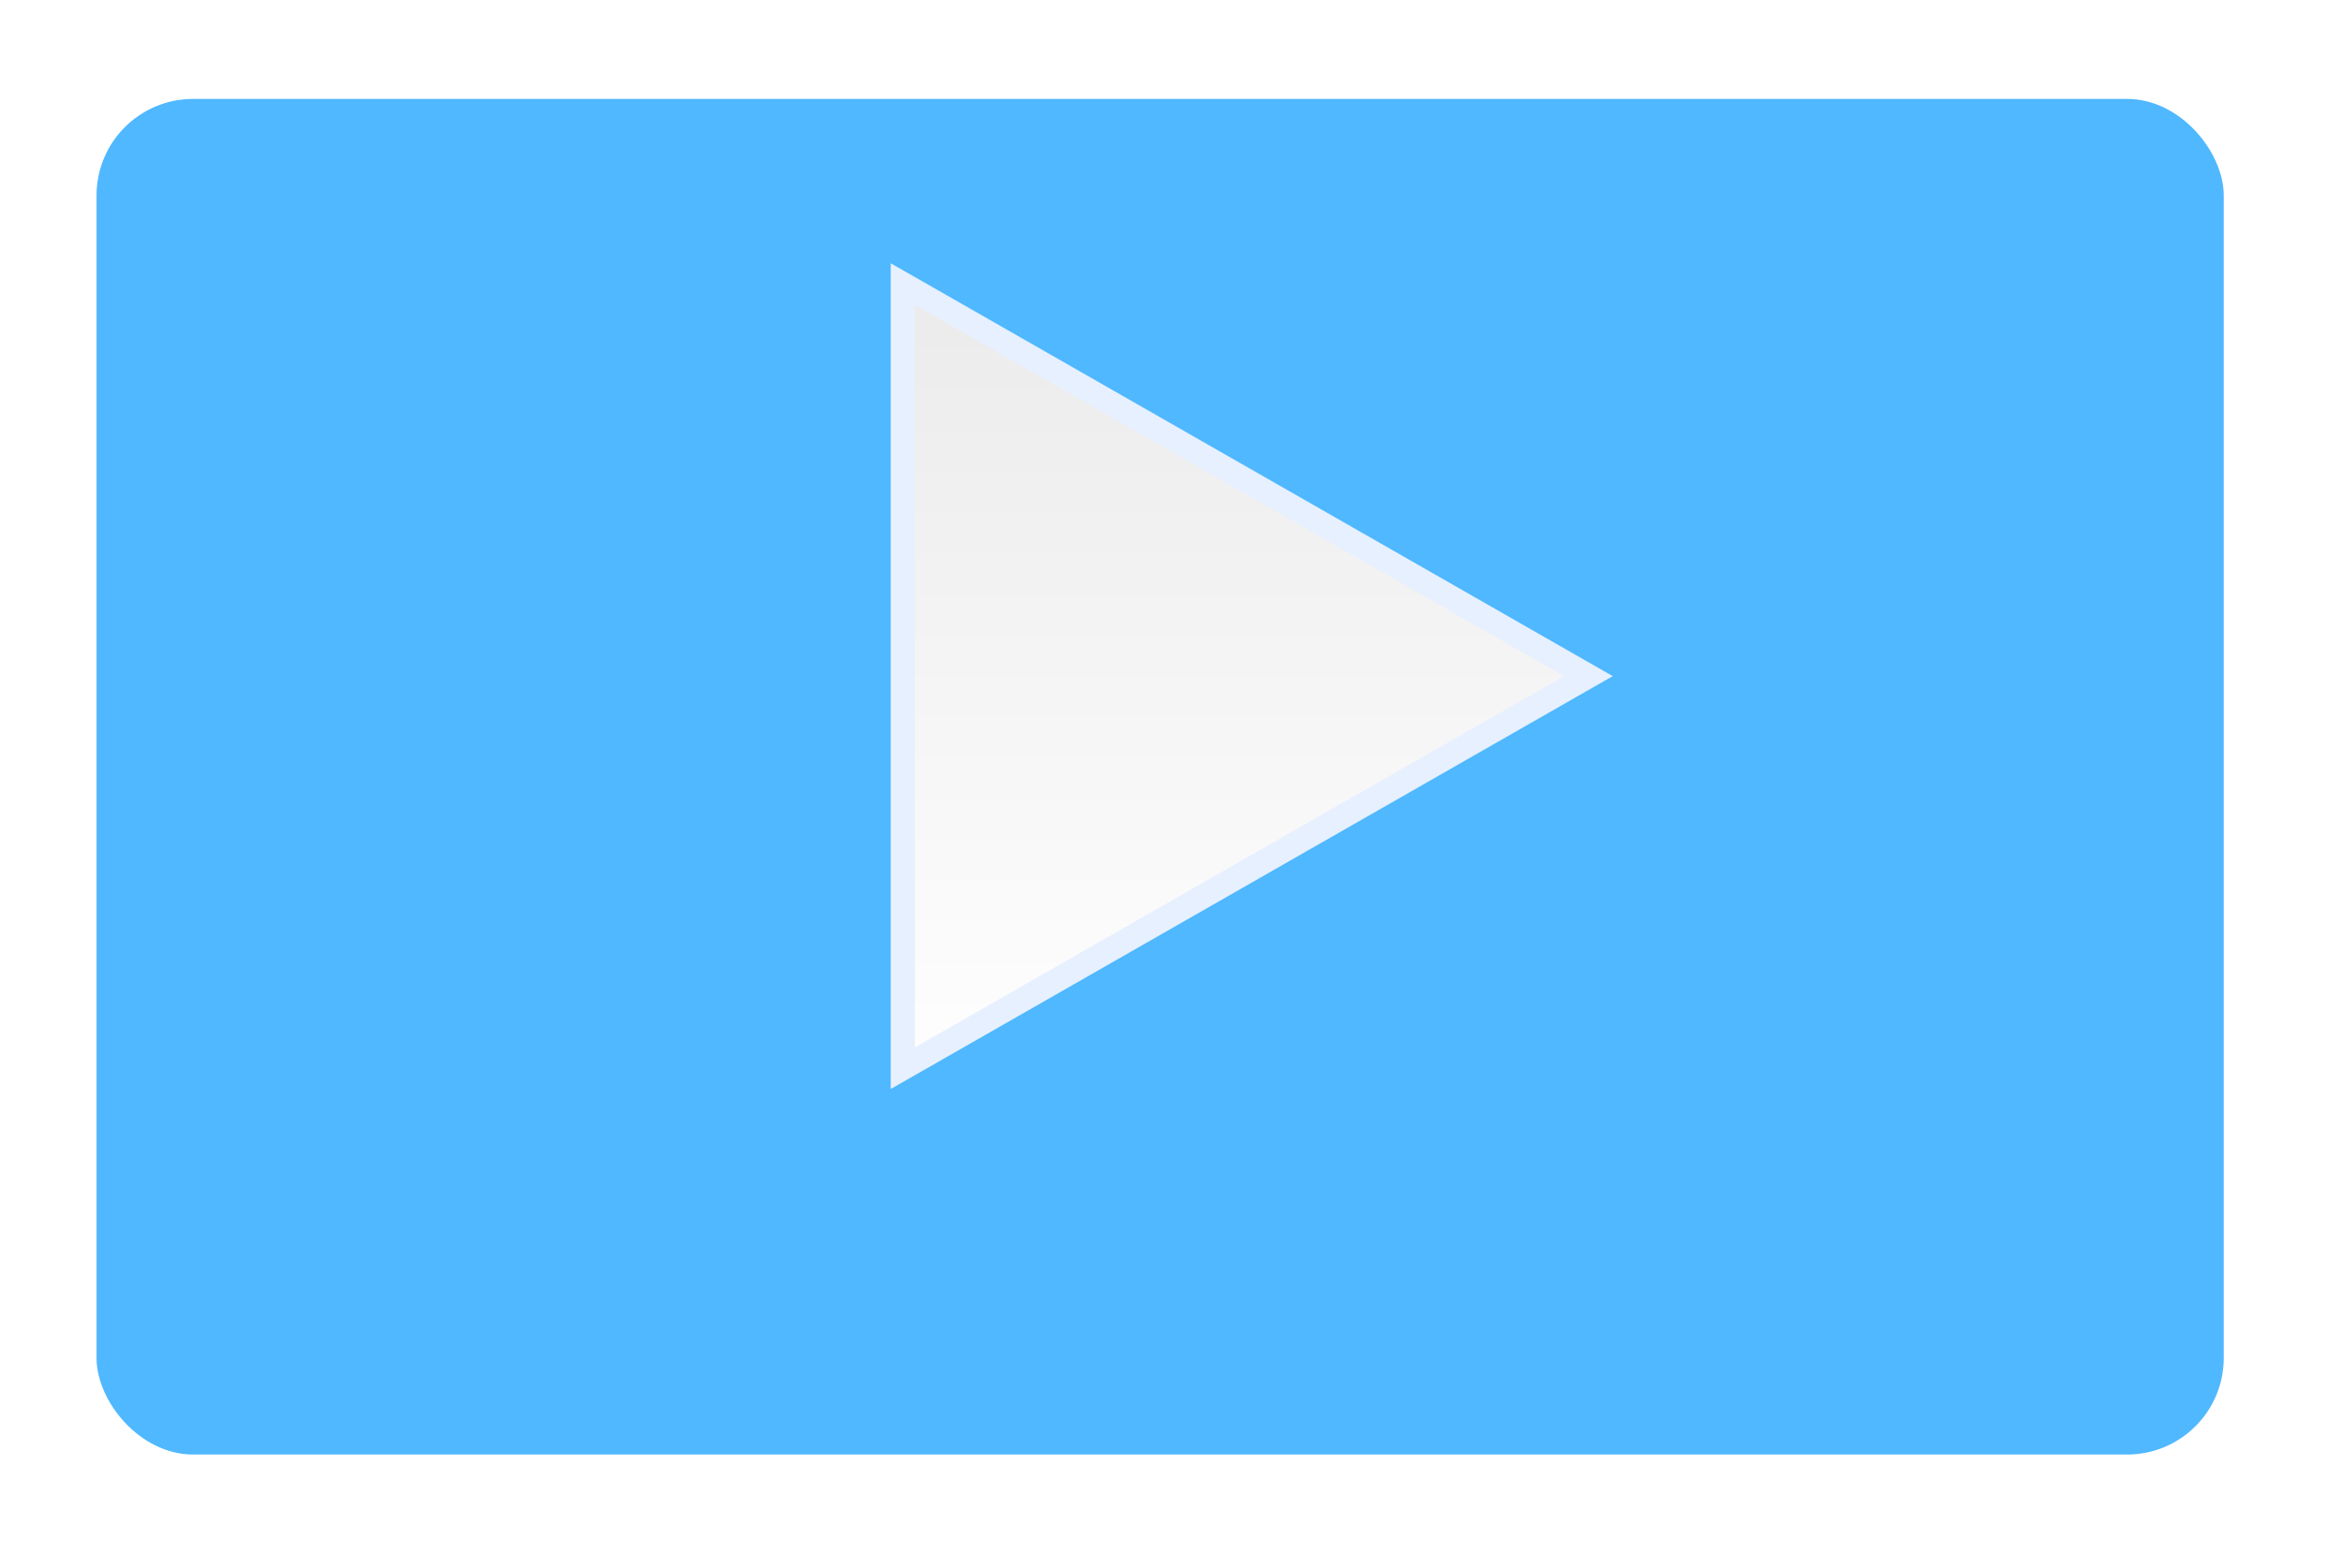
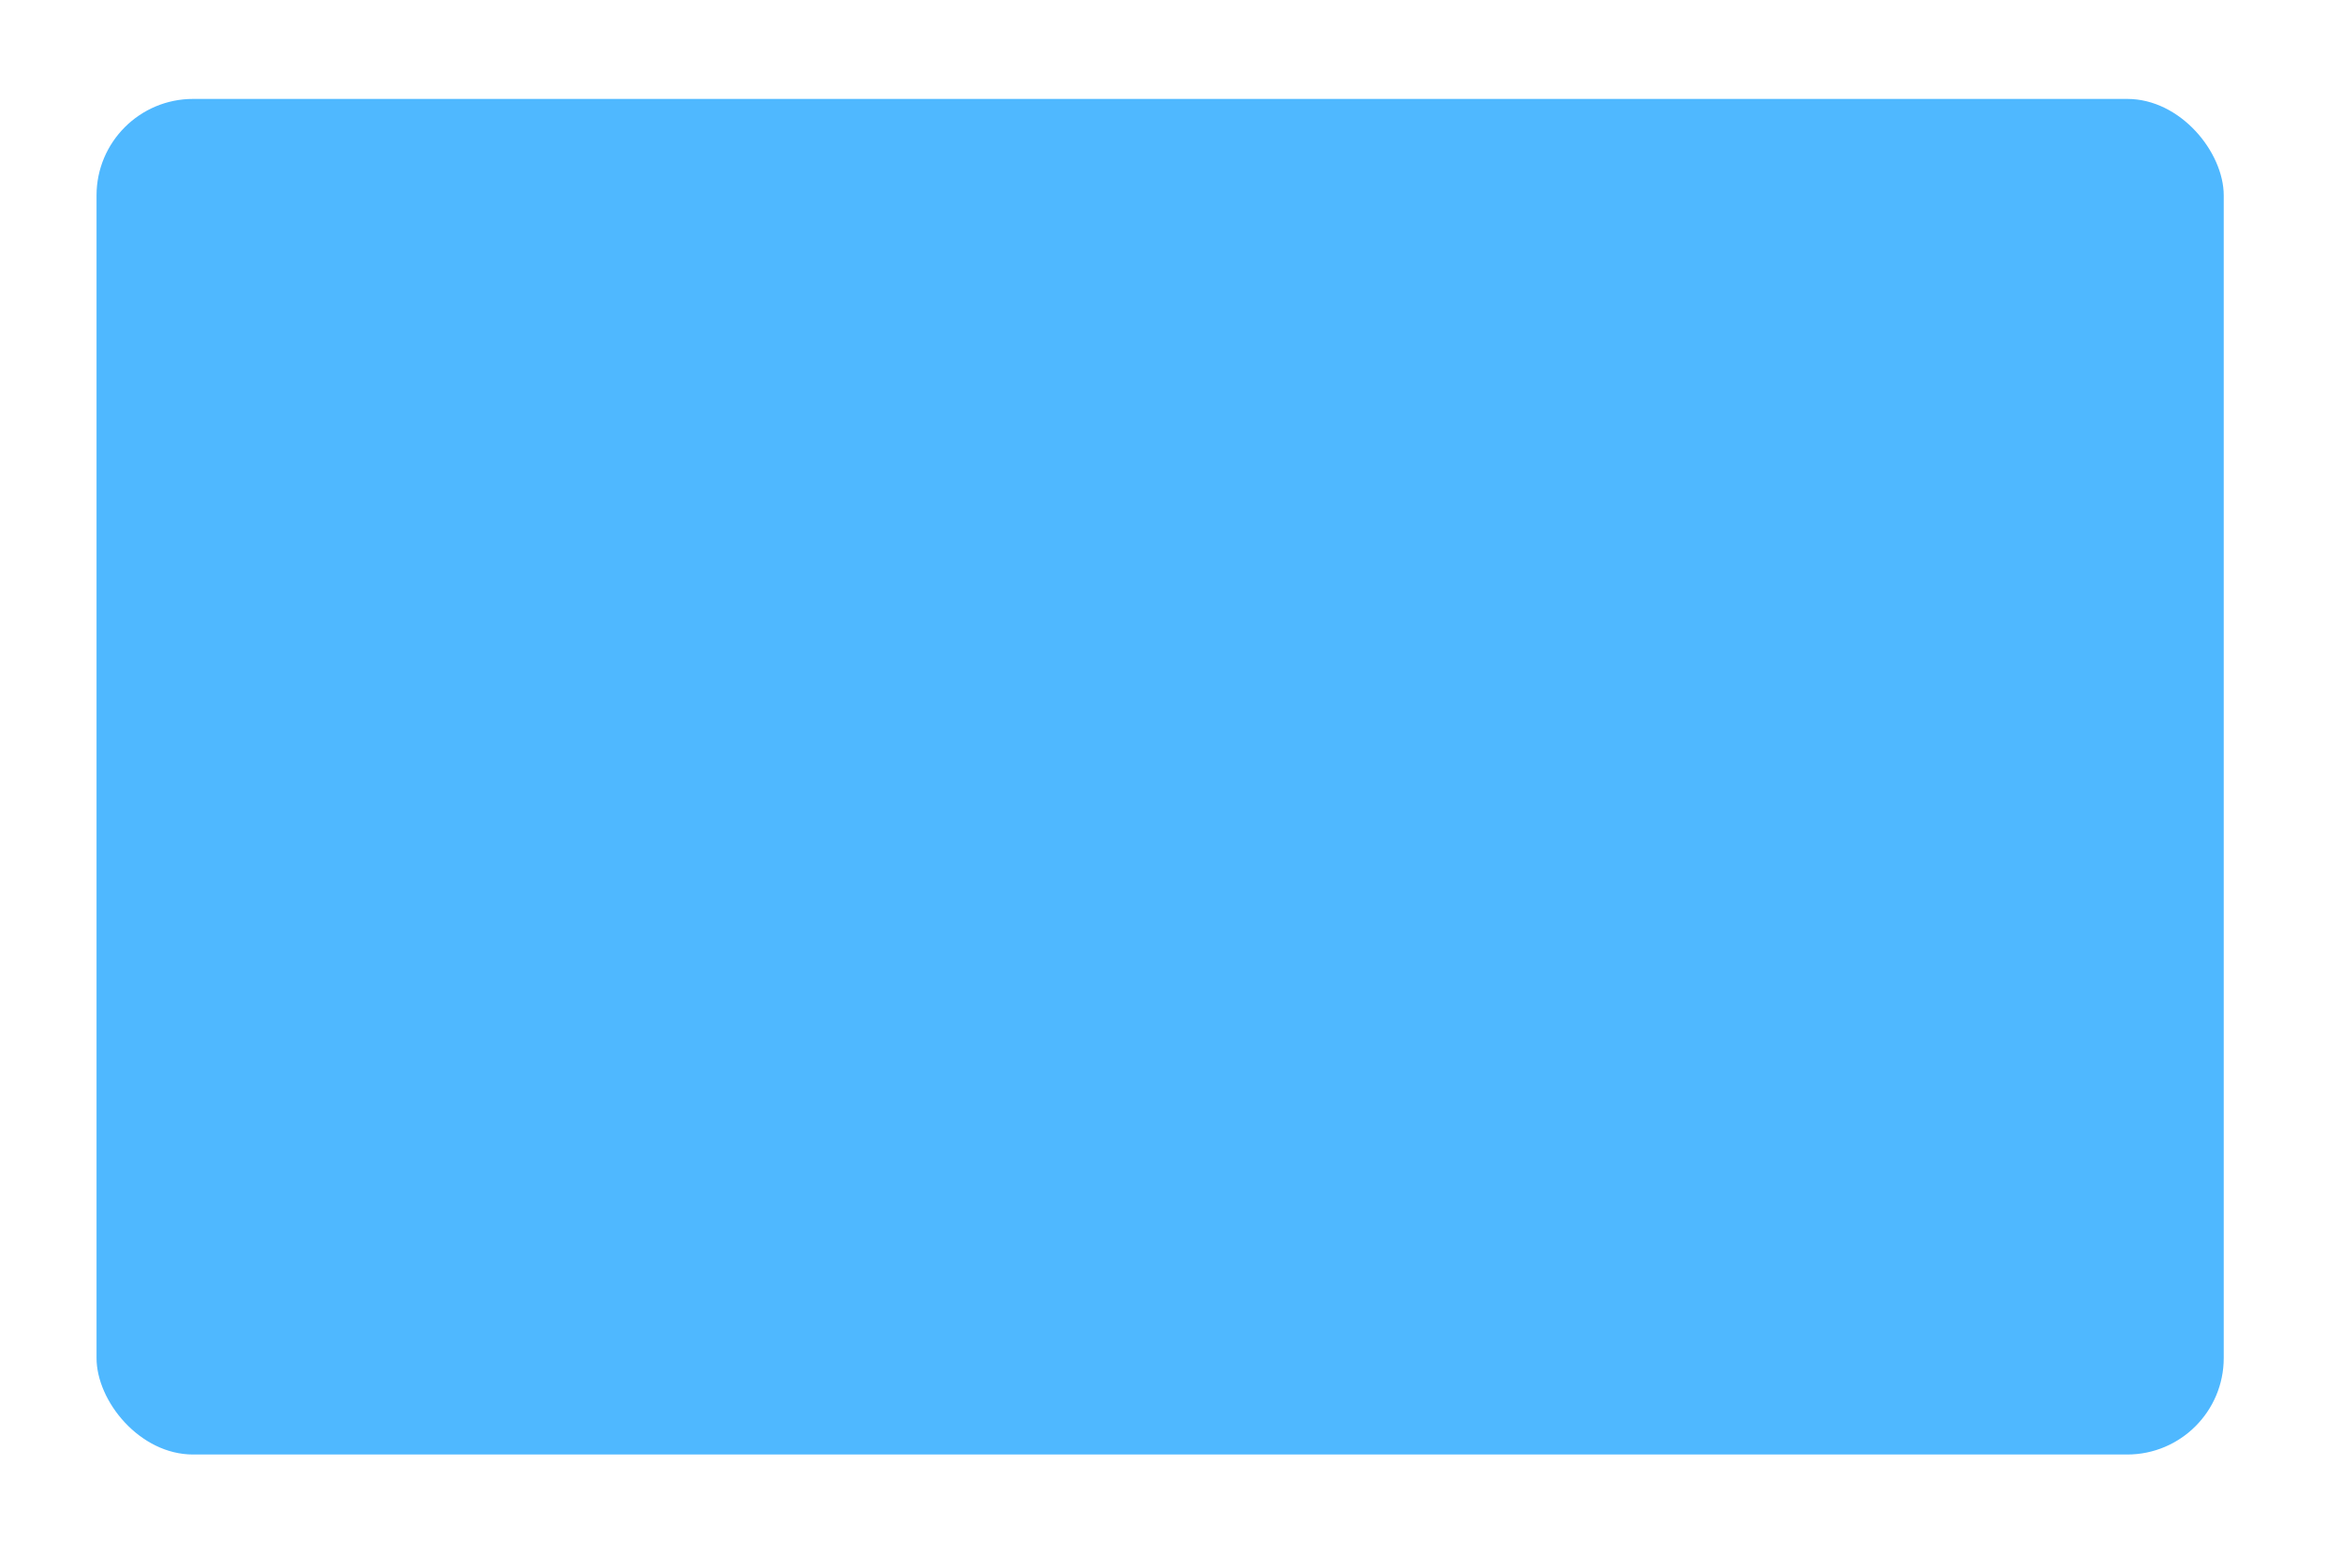
<svg xmlns="http://www.w3.org/2000/svg" width="97" height="65" viewBox="0 0 97 65" fill="none">
  <g id="Play button">
    <g id="Rectangle 1" filter="url(#filter0_d_83_7361)">
      <rect x="4" y="0.1" width="88.141" height="56.186" rx="4" fill="#4FB8FF" />
    </g>
-     <path id="Polygon 1" d="M65.059 28.458L38.156 43.847L37.407 44.275L37.407 11.773L38.156 12.2L65.059 27.59L65.818 28.024L65.059 28.458Z" fill="url(#paint0_linear_83_7361)" stroke="#E7F0FF" />
  </g>
  <defs>
    <filter id="filter0_d_83_7361" x="0" y="0.1" width="96.141" height="64.186" filterUnits="userSpaceOnUse" color-interpolation-filters="sRGB">
      <feFlood flood-opacity="0" result="BackgroundImageFix" />
      <feColorMatrix in="SourceAlpha" type="matrix" values="0 0 0 0 0 0 0 0 0 0 0 0 0 0 0 0 0 0 127 0" result="hardAlpha" />
      <feOffset dy="4" />
      <feGaussianBlur stdDeviation="2" />
      <feComposite in2="hardAlpha" operator="out" />
      <feColorMatrix type="matrix" values="0 0 0 0 0 0 0 0 0 0 0 0 0 0 0 0 0 0 0.2 0" />
      <feBlend mode="normal" in2="BackgroundImageFix" result="effect1_dropShadow_83_7361" />
      <feBlend mode="normal" in="SourceGraphic" in2="effect1_dropShadow_83_7361" result="shape" />
    </filter>
    <linearGradient id="paint0_linear_83_7361" x1="46.704" y1="10.254" x2="46.704" y2="45.794" gradientUnits="userSpaceOnUse">
      <stop stop-color="#EAEAEA" />
      <stop offset="1" stop-color="white" />
    </linearGradient>
  </defs>
</svg>